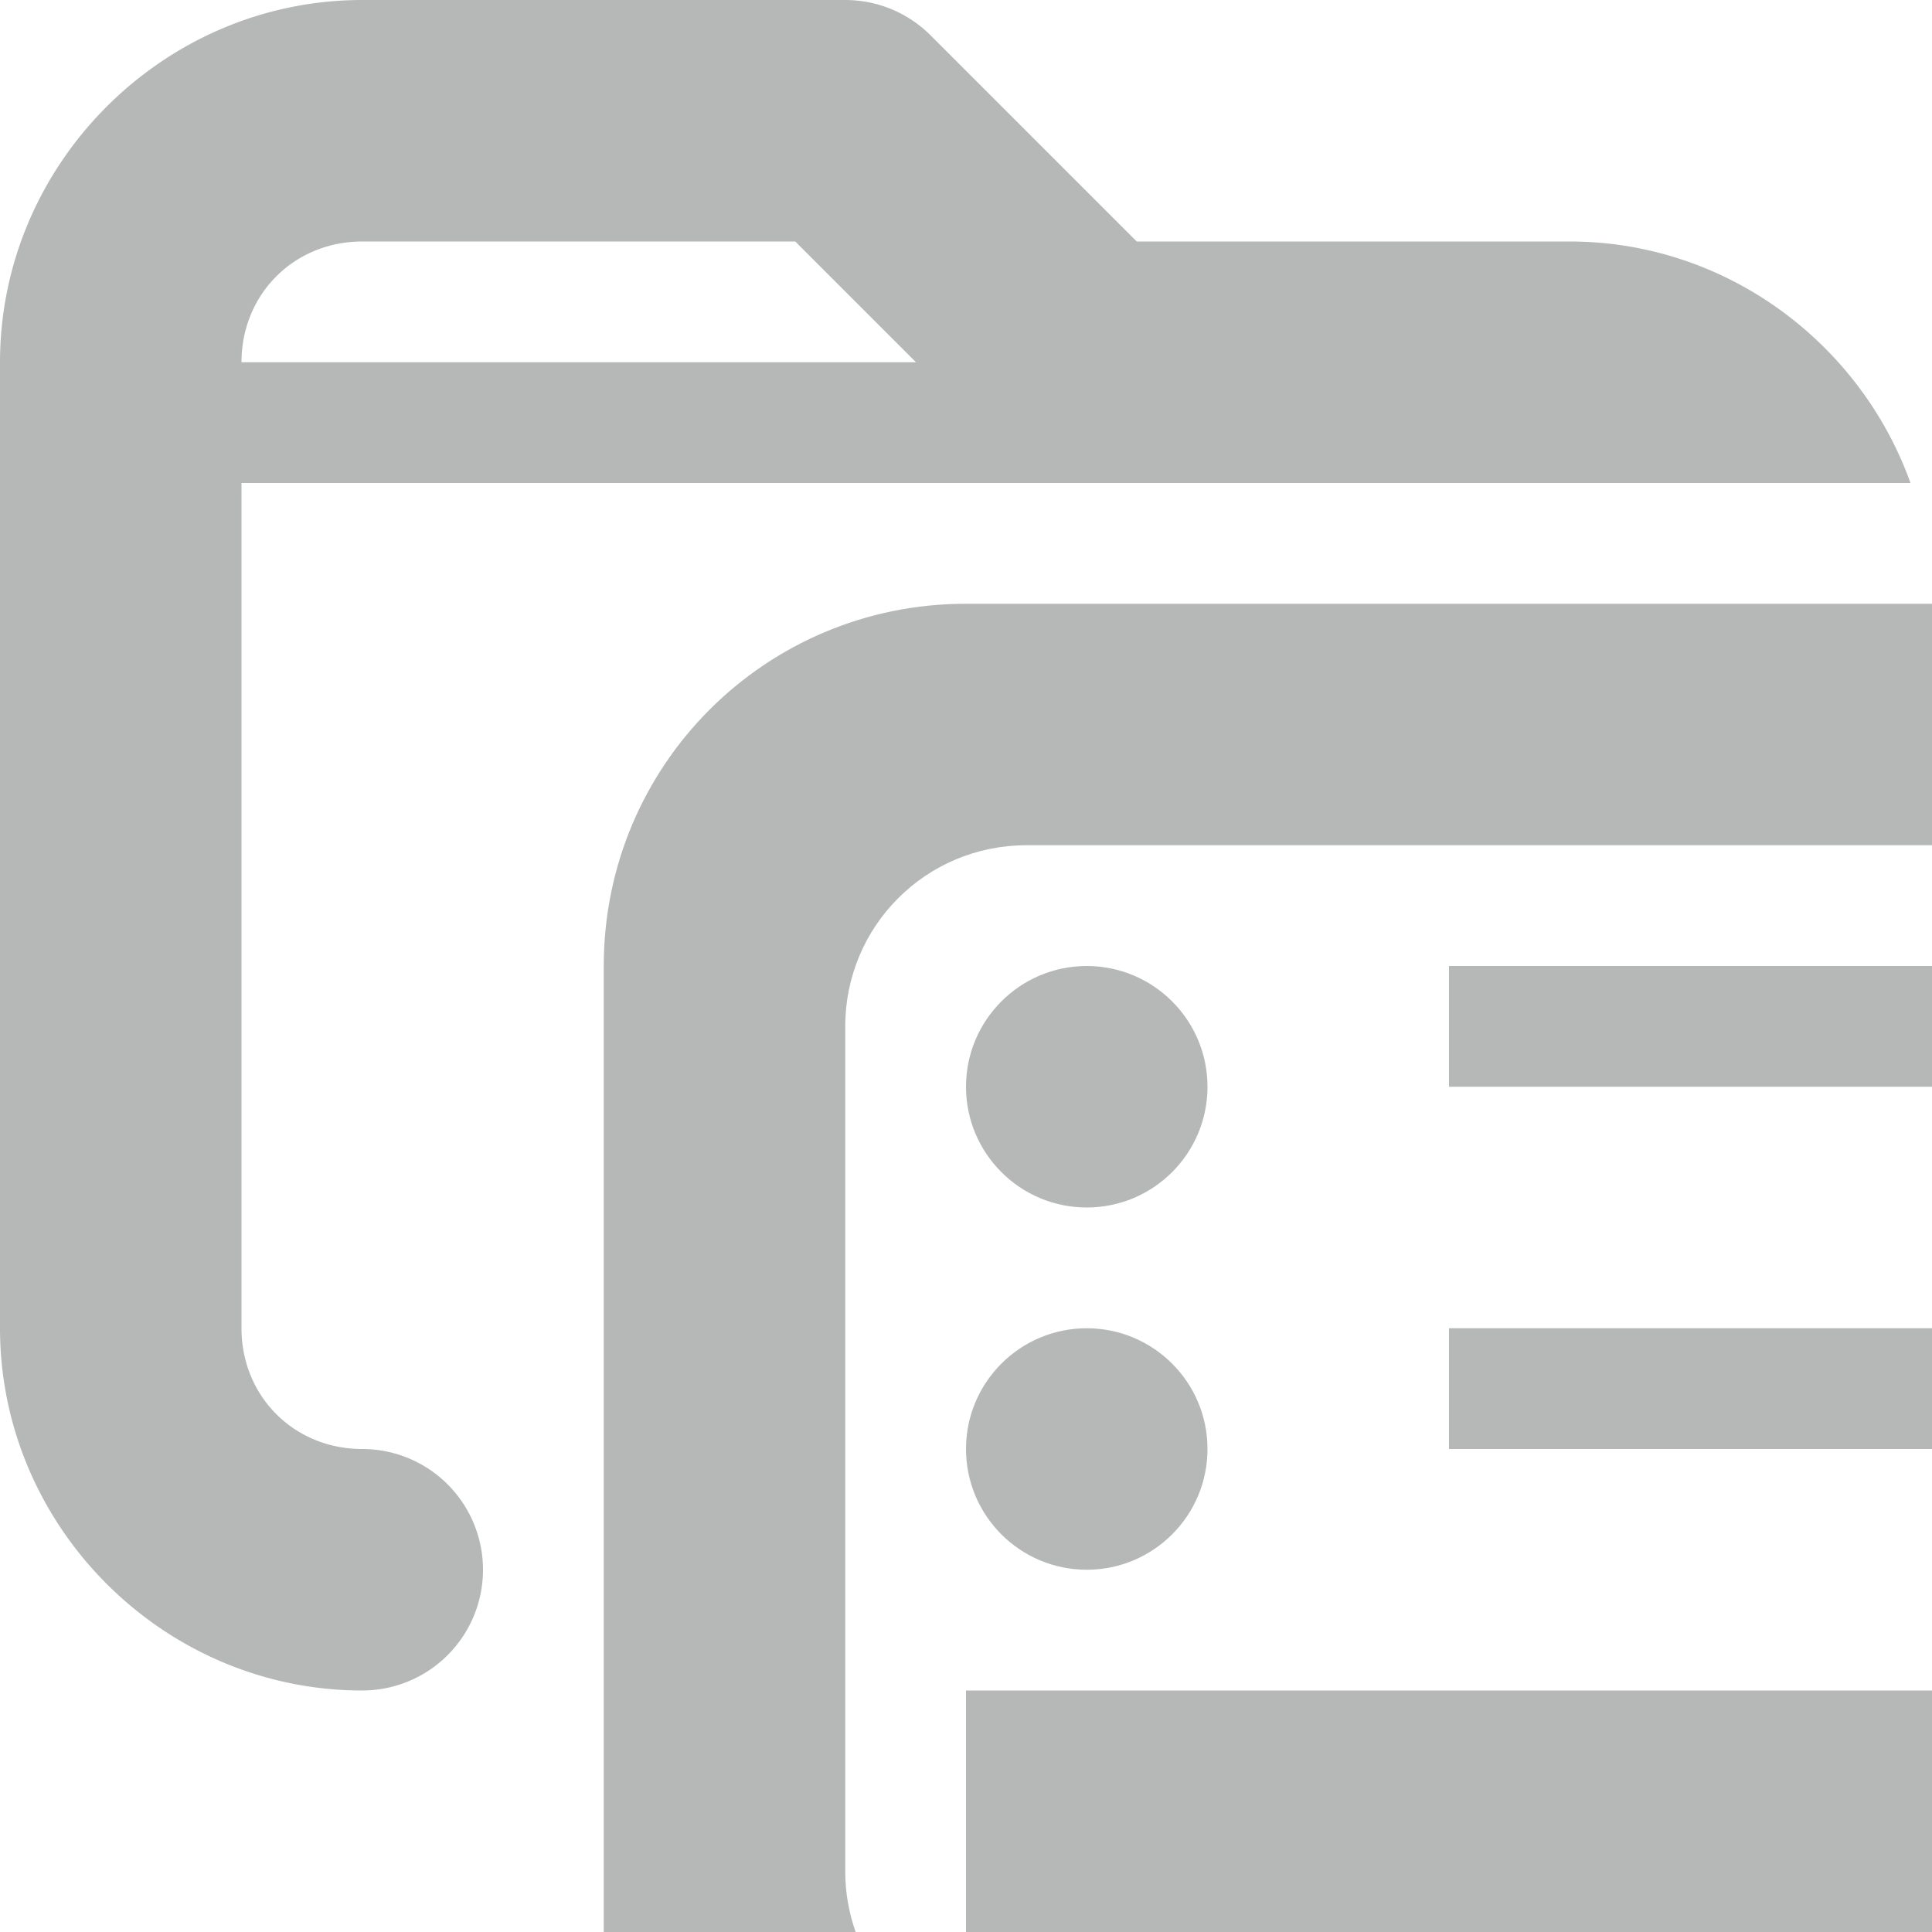
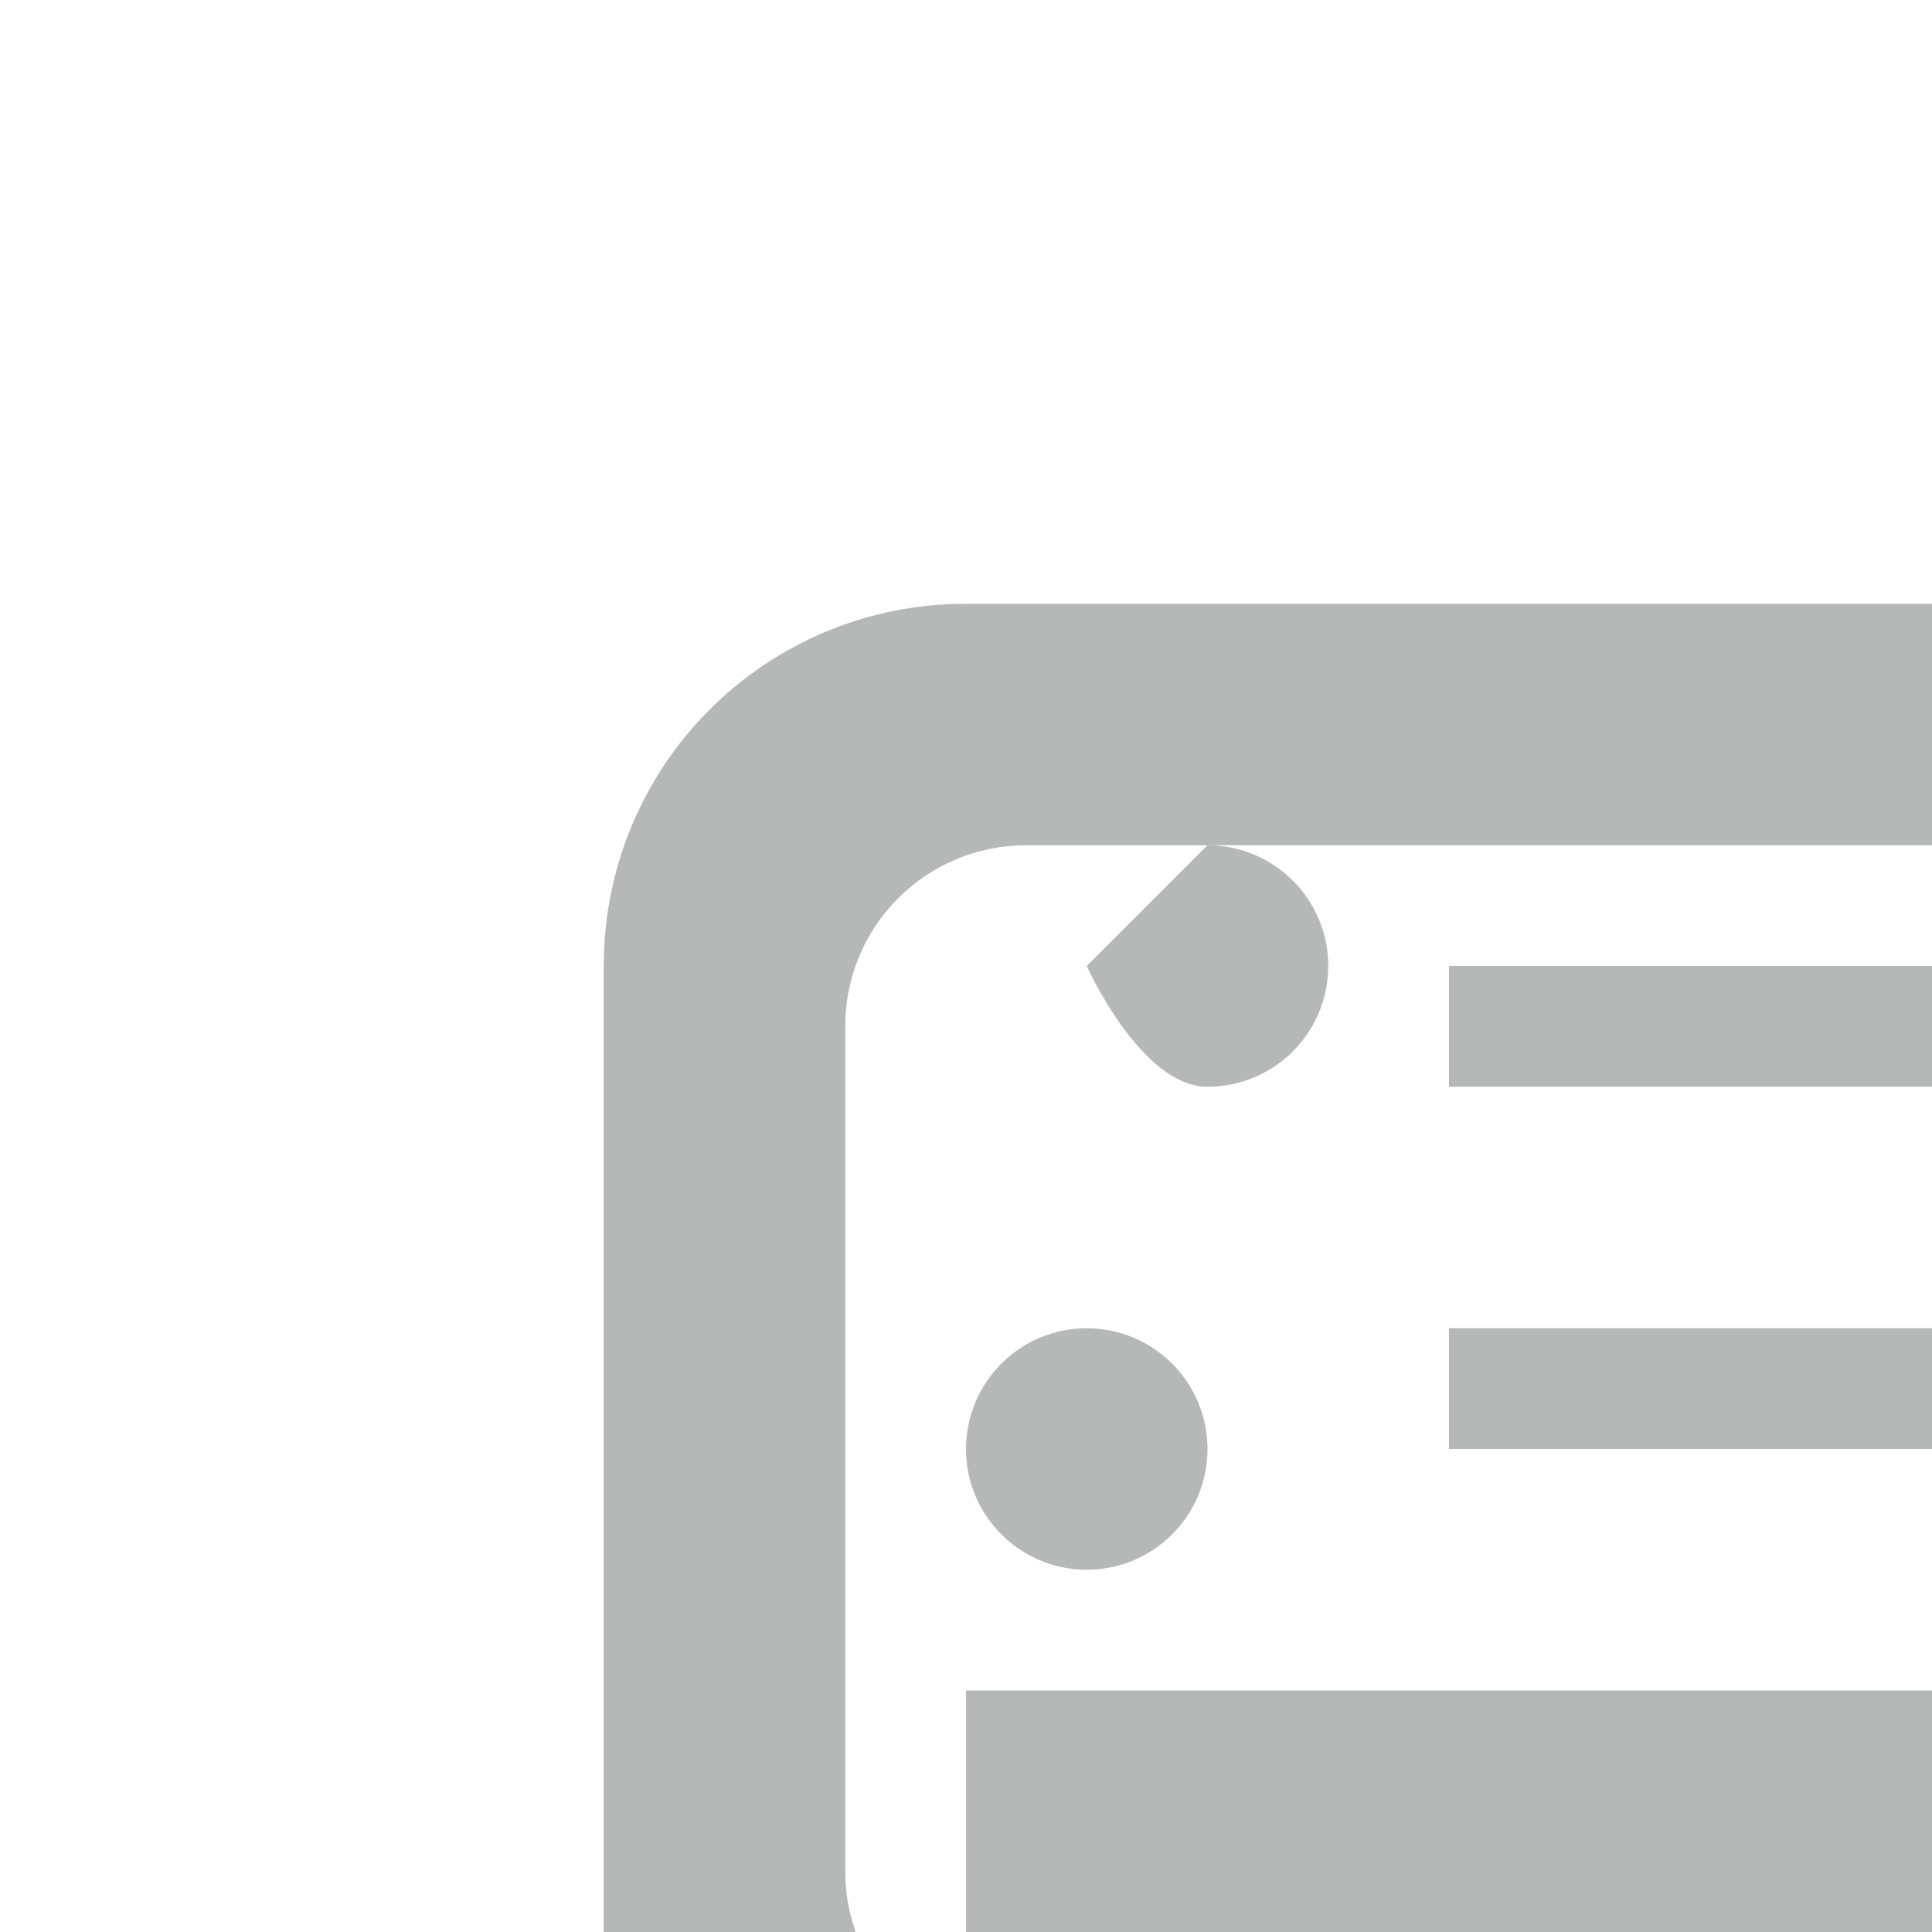
<svg xmlns="http://www.w3.org/2000/svg" viewBox="0 0 16 16">
  <g fill="#2e3436">
-     <path d="m3 0c-1.645 0-3 1.355-3 3v8c0 1.645 1.355 3 3 3a1 1 0 0 0 1-1 1 1 0 0 0 -1-1c-.564 0-1-.436-1-1v-7h7 4 2.822c-.416-1.16-1.528-2-2.822-2h-3.586l-1.707-1.707c-.188-.188-.442-.293-.707-.293zm0 2h3.586l1 1h-5.586c0-.564.436-1 1-1z" opacity=".35" />
-     <path d="m8 5c-1.662 0-3 1.338-3 3v8h2.086c-.055-.157-.086-.324-.086-.5v-7c0-.831.669-1.5 1.5-1.5h7.5v-2zm1 3c-.552 0-1 .448-1 1s.448 1 1 1c.552 0 1-.448 1-1s-.448-1-1-1zm3 0v1h4v-1zm-3 3c-.552 0-1 .448-1 1s.448 1 1 1c.552 0 1-.448 1-1s-.448-1-1-1zm3 0v1h4v-1zm-4 3v2h8v-2z" opacity=".35" />
+     <path d="m8 5c-1.662 0-3 1.338-3 3v8h2.086c-.055-.157-.086-.324-.086-.5v-7c0-.831.669-1.5 1.5-1.5h7.5v-2zm1 3s.448 1 1 1c.552 0 1-.448 1-1s-.448-1-1-1zm3 0v1h4v-1zm-3 3c-.552 0-1 .448-1 1s.448 1 1 1c.552 0 1-.448 1-1s-.448-1-1-1zm3 0v1h4v-1zm-4 3v2h8v-2z" opacity=".35" />
  </g>
</svg>